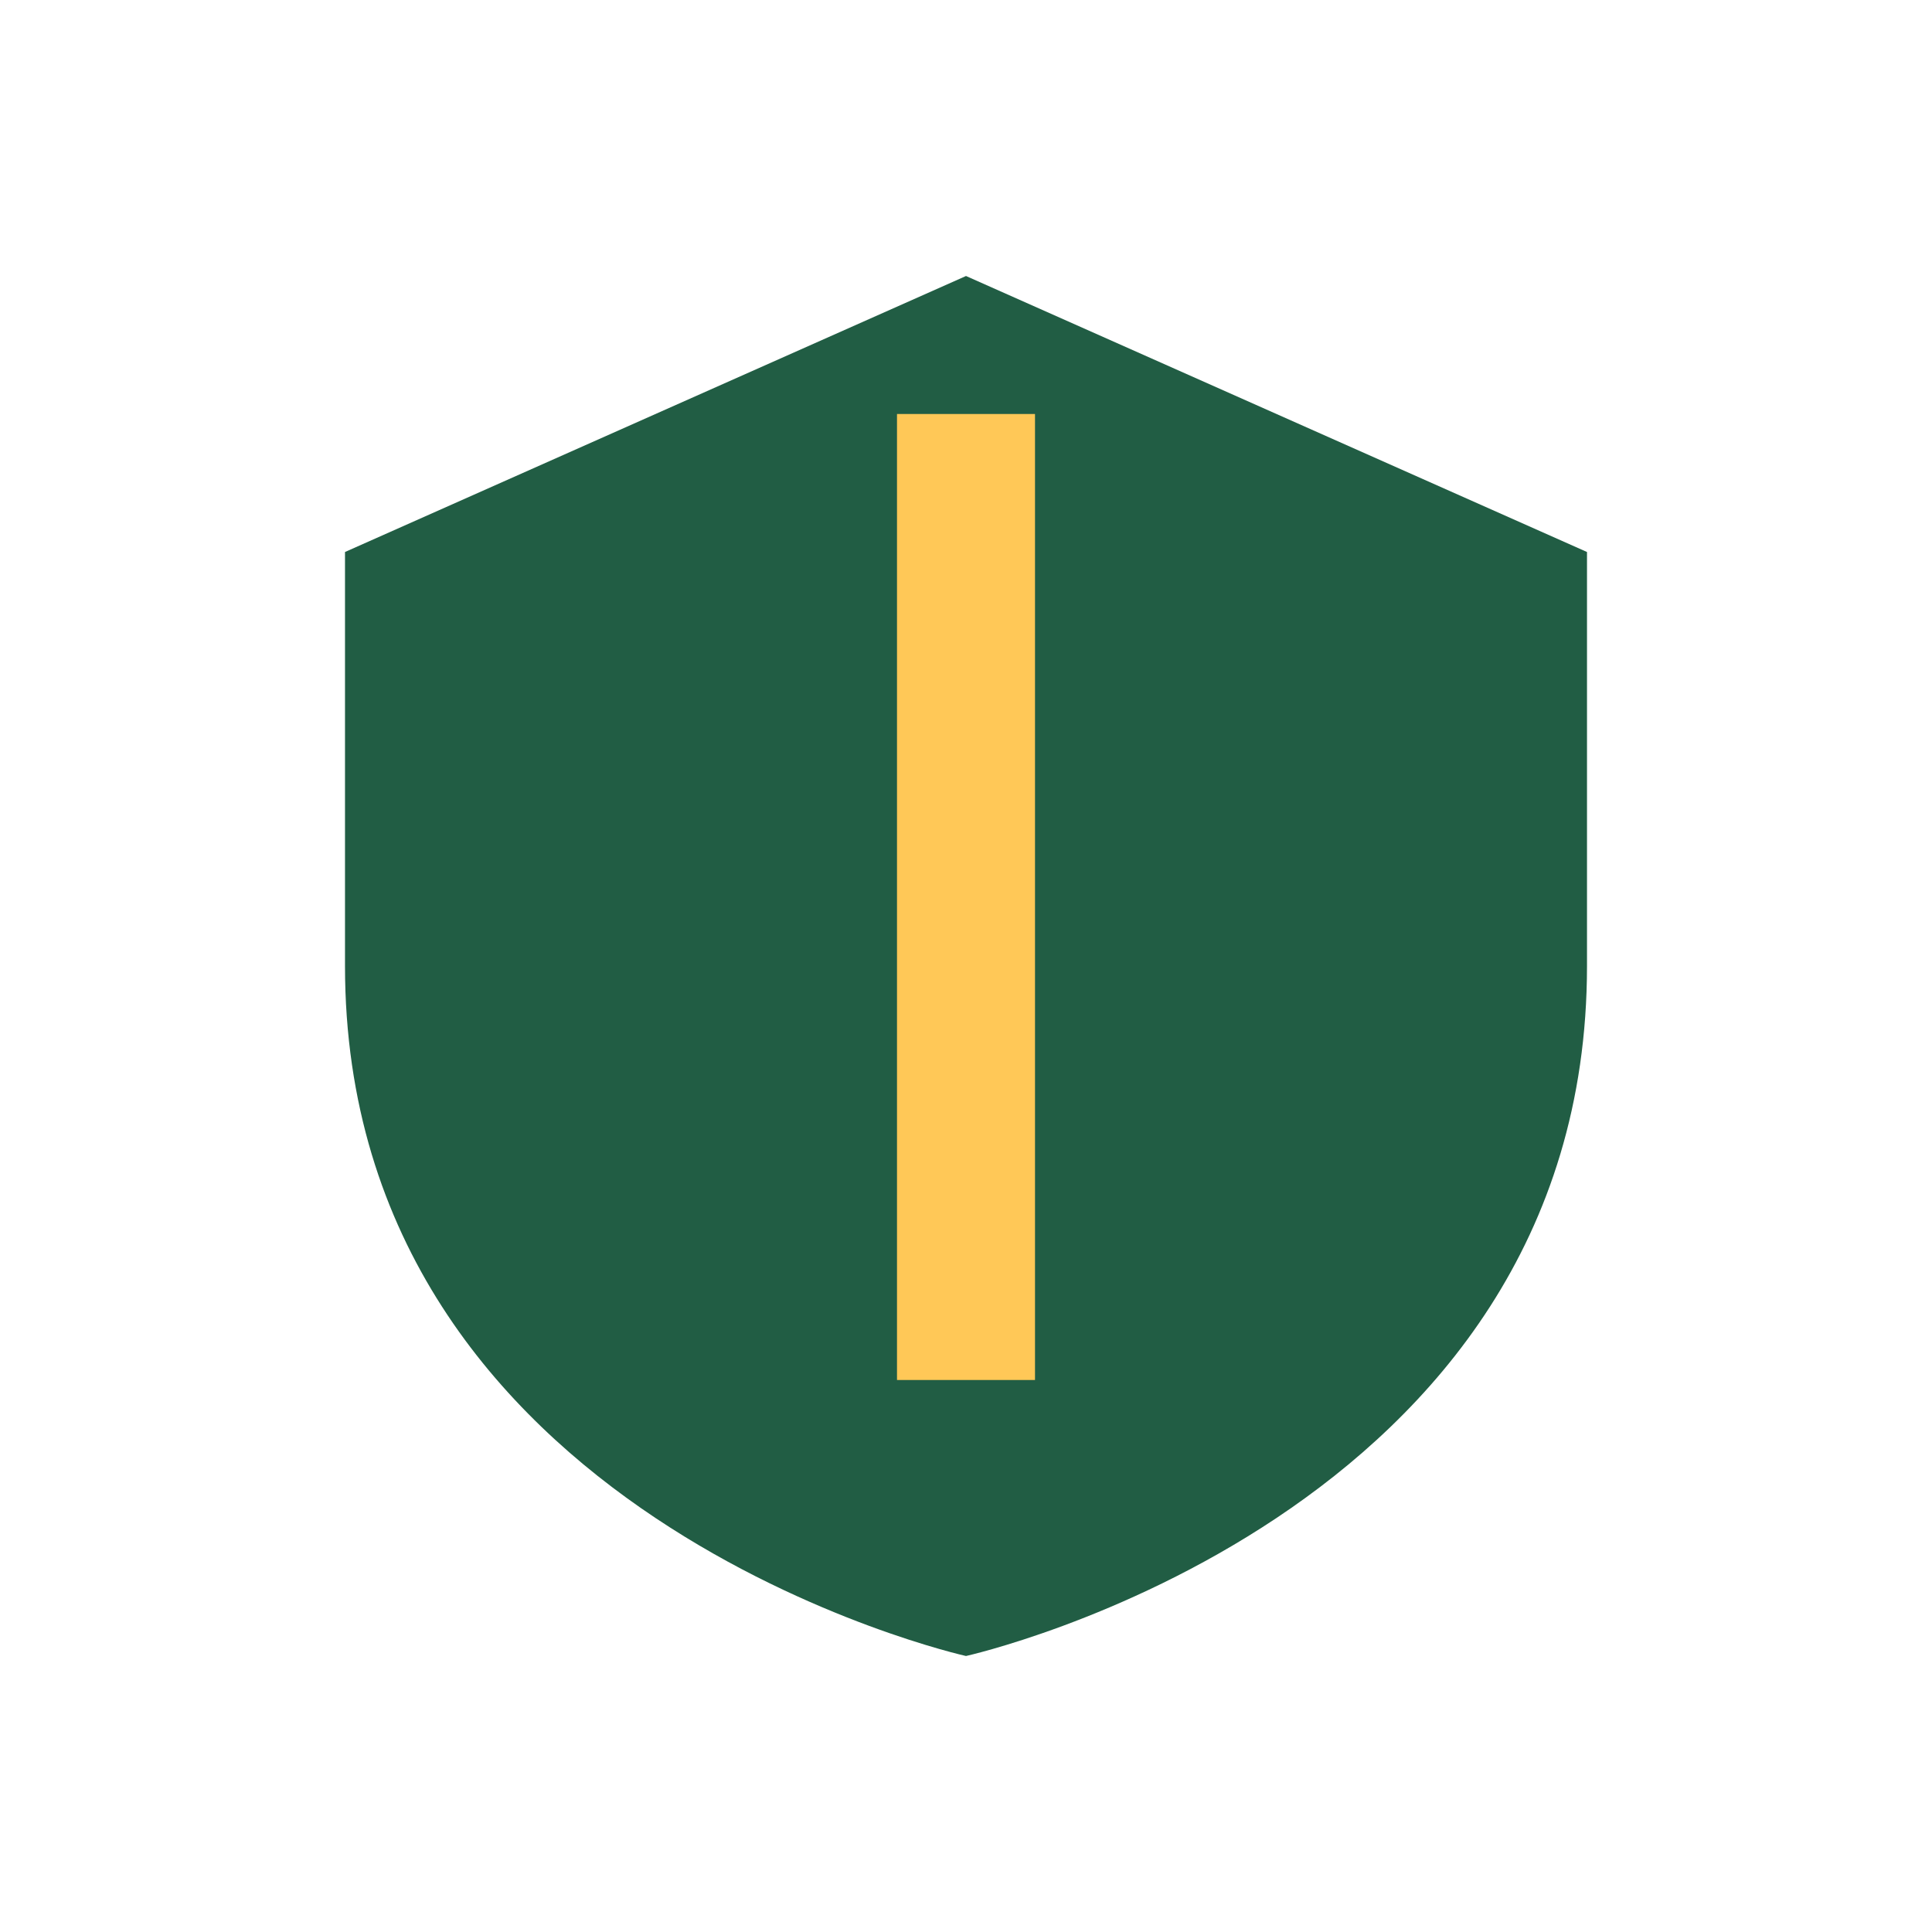
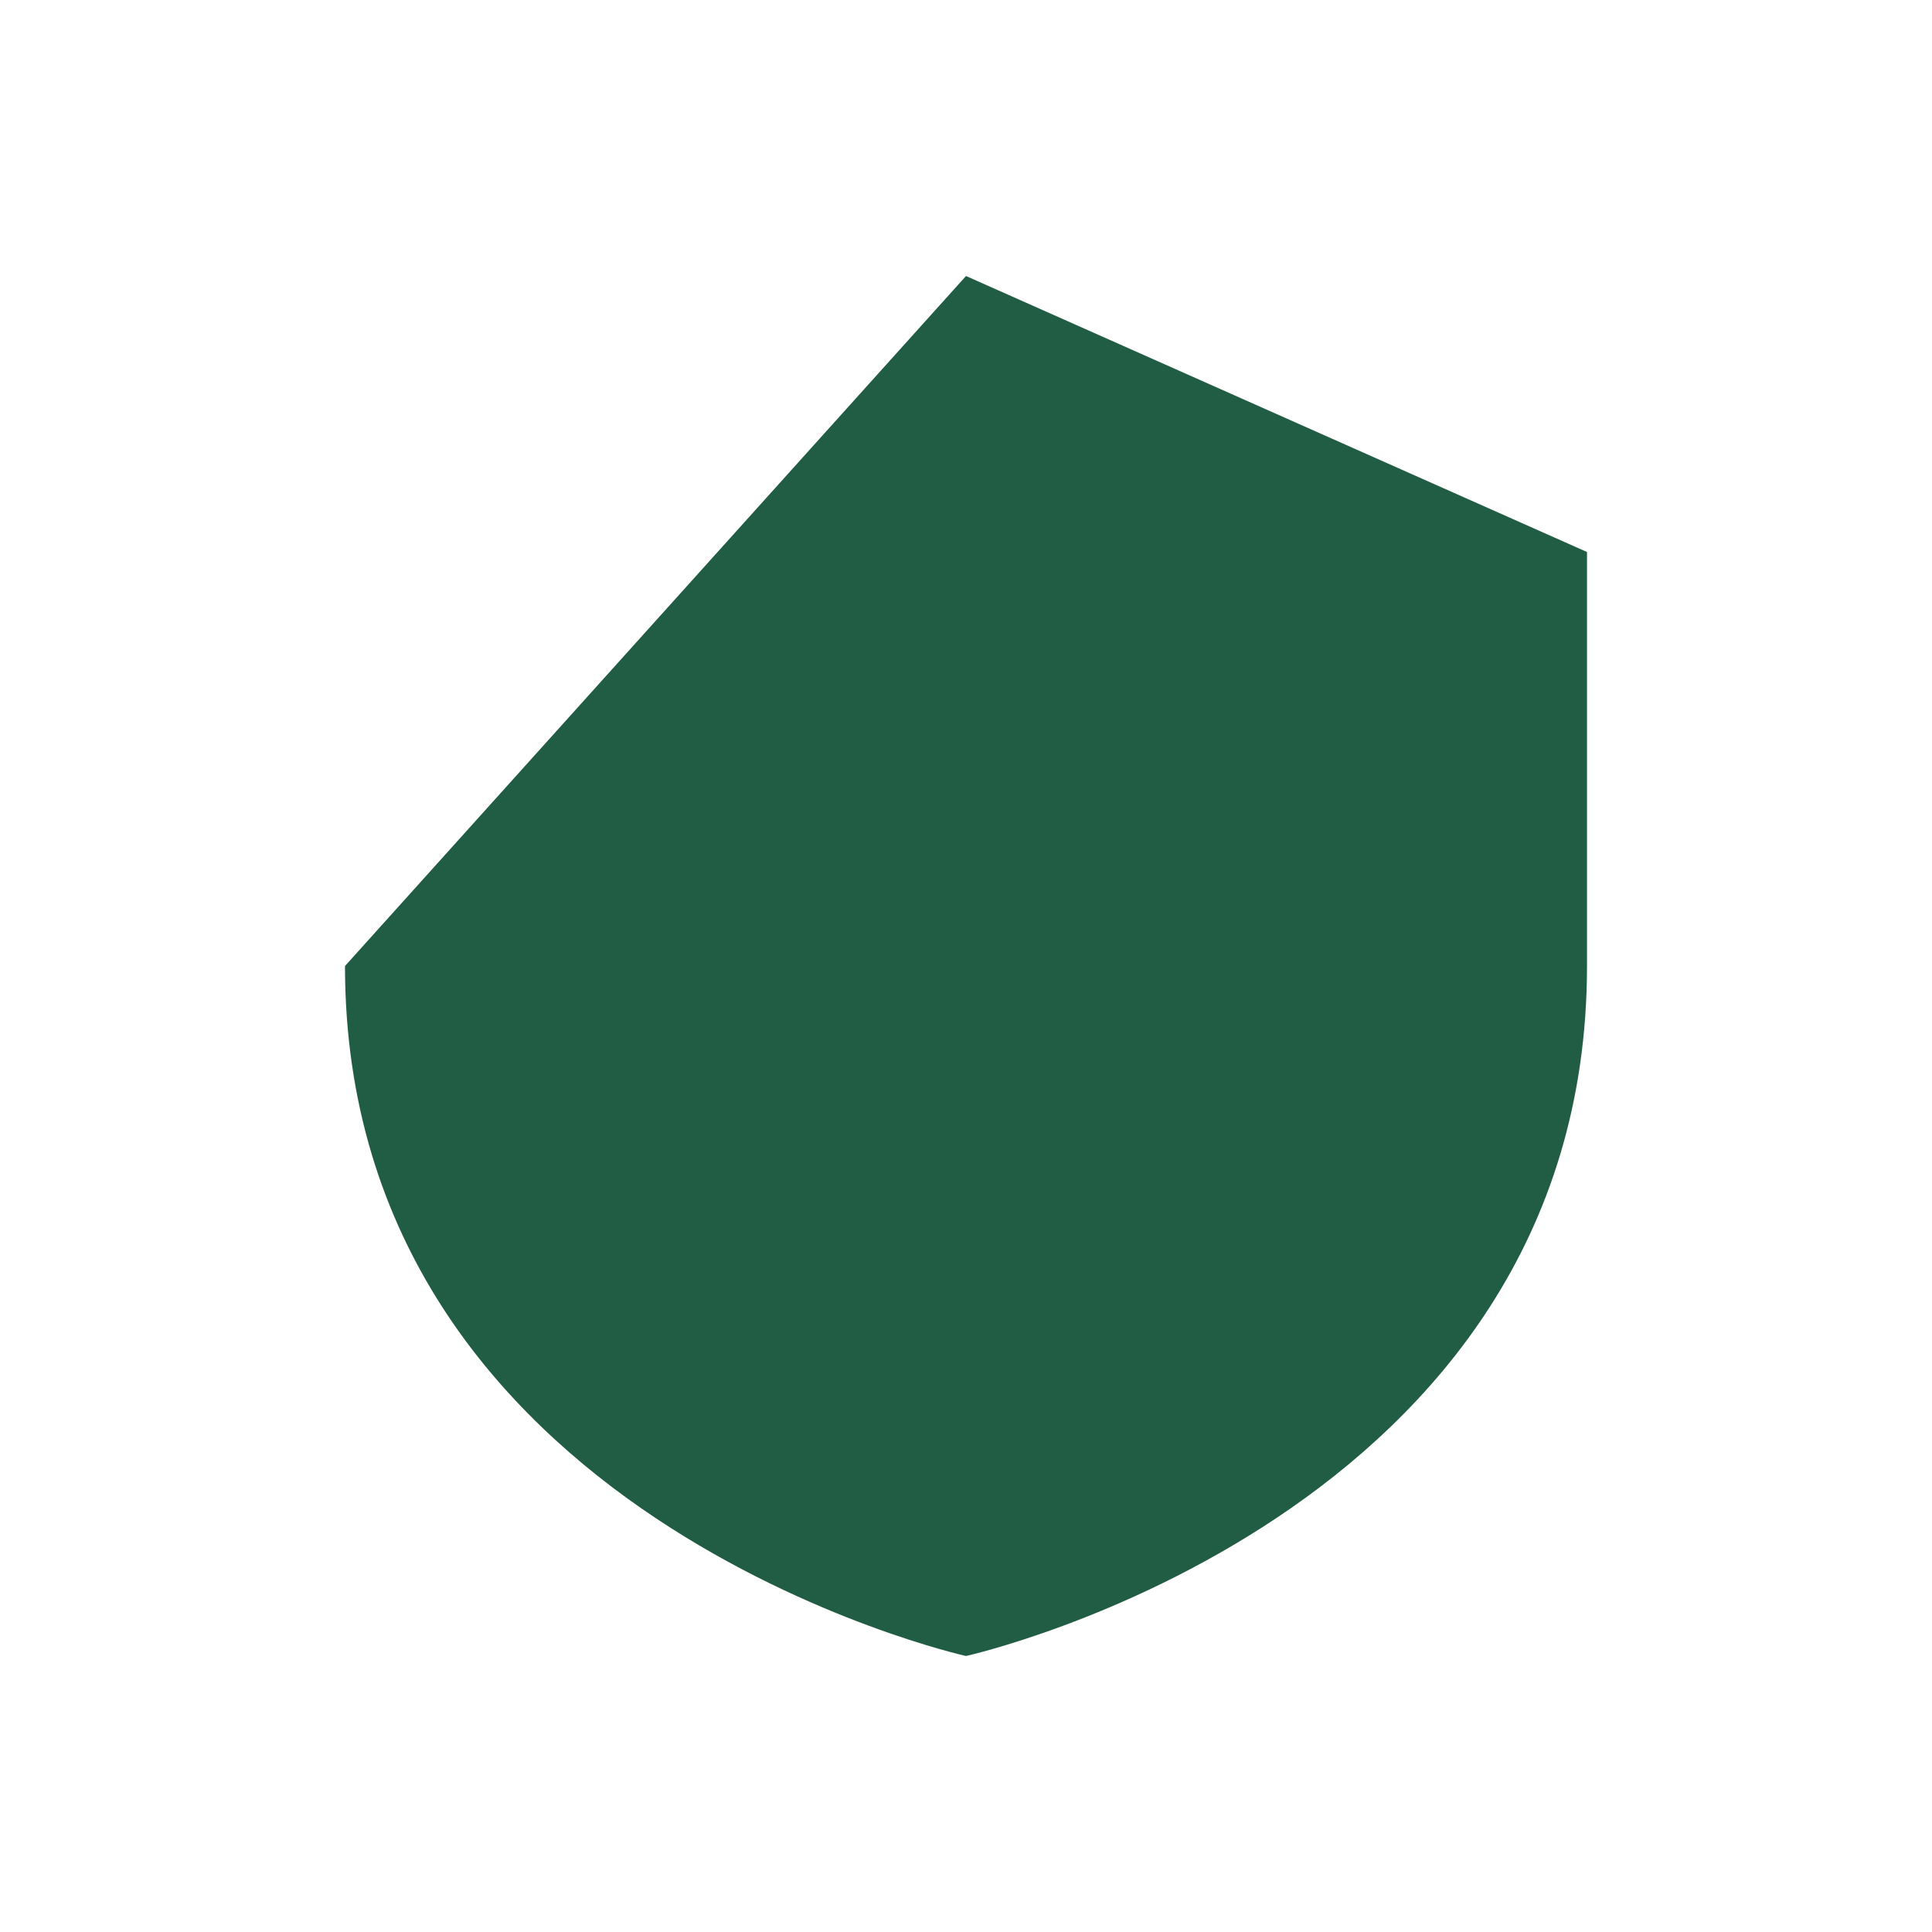
<svg xmlns="http://www.w3.org/2000/svg" width="28" height="28" viewBox="0 0 28 28">
-   <path d="M14 4l9 4v6c0 8-9 10-9 10s-9-2-9-10V8z" fill="#215D44" />
-   <path d="M14 6v14" stroke="#FFC857" stroke-width="2" />
+   <path d="M14 4l9 4v6c0 8-9 10-9 10s-9-2-9-10z" fill="#215D44" />
</svg>